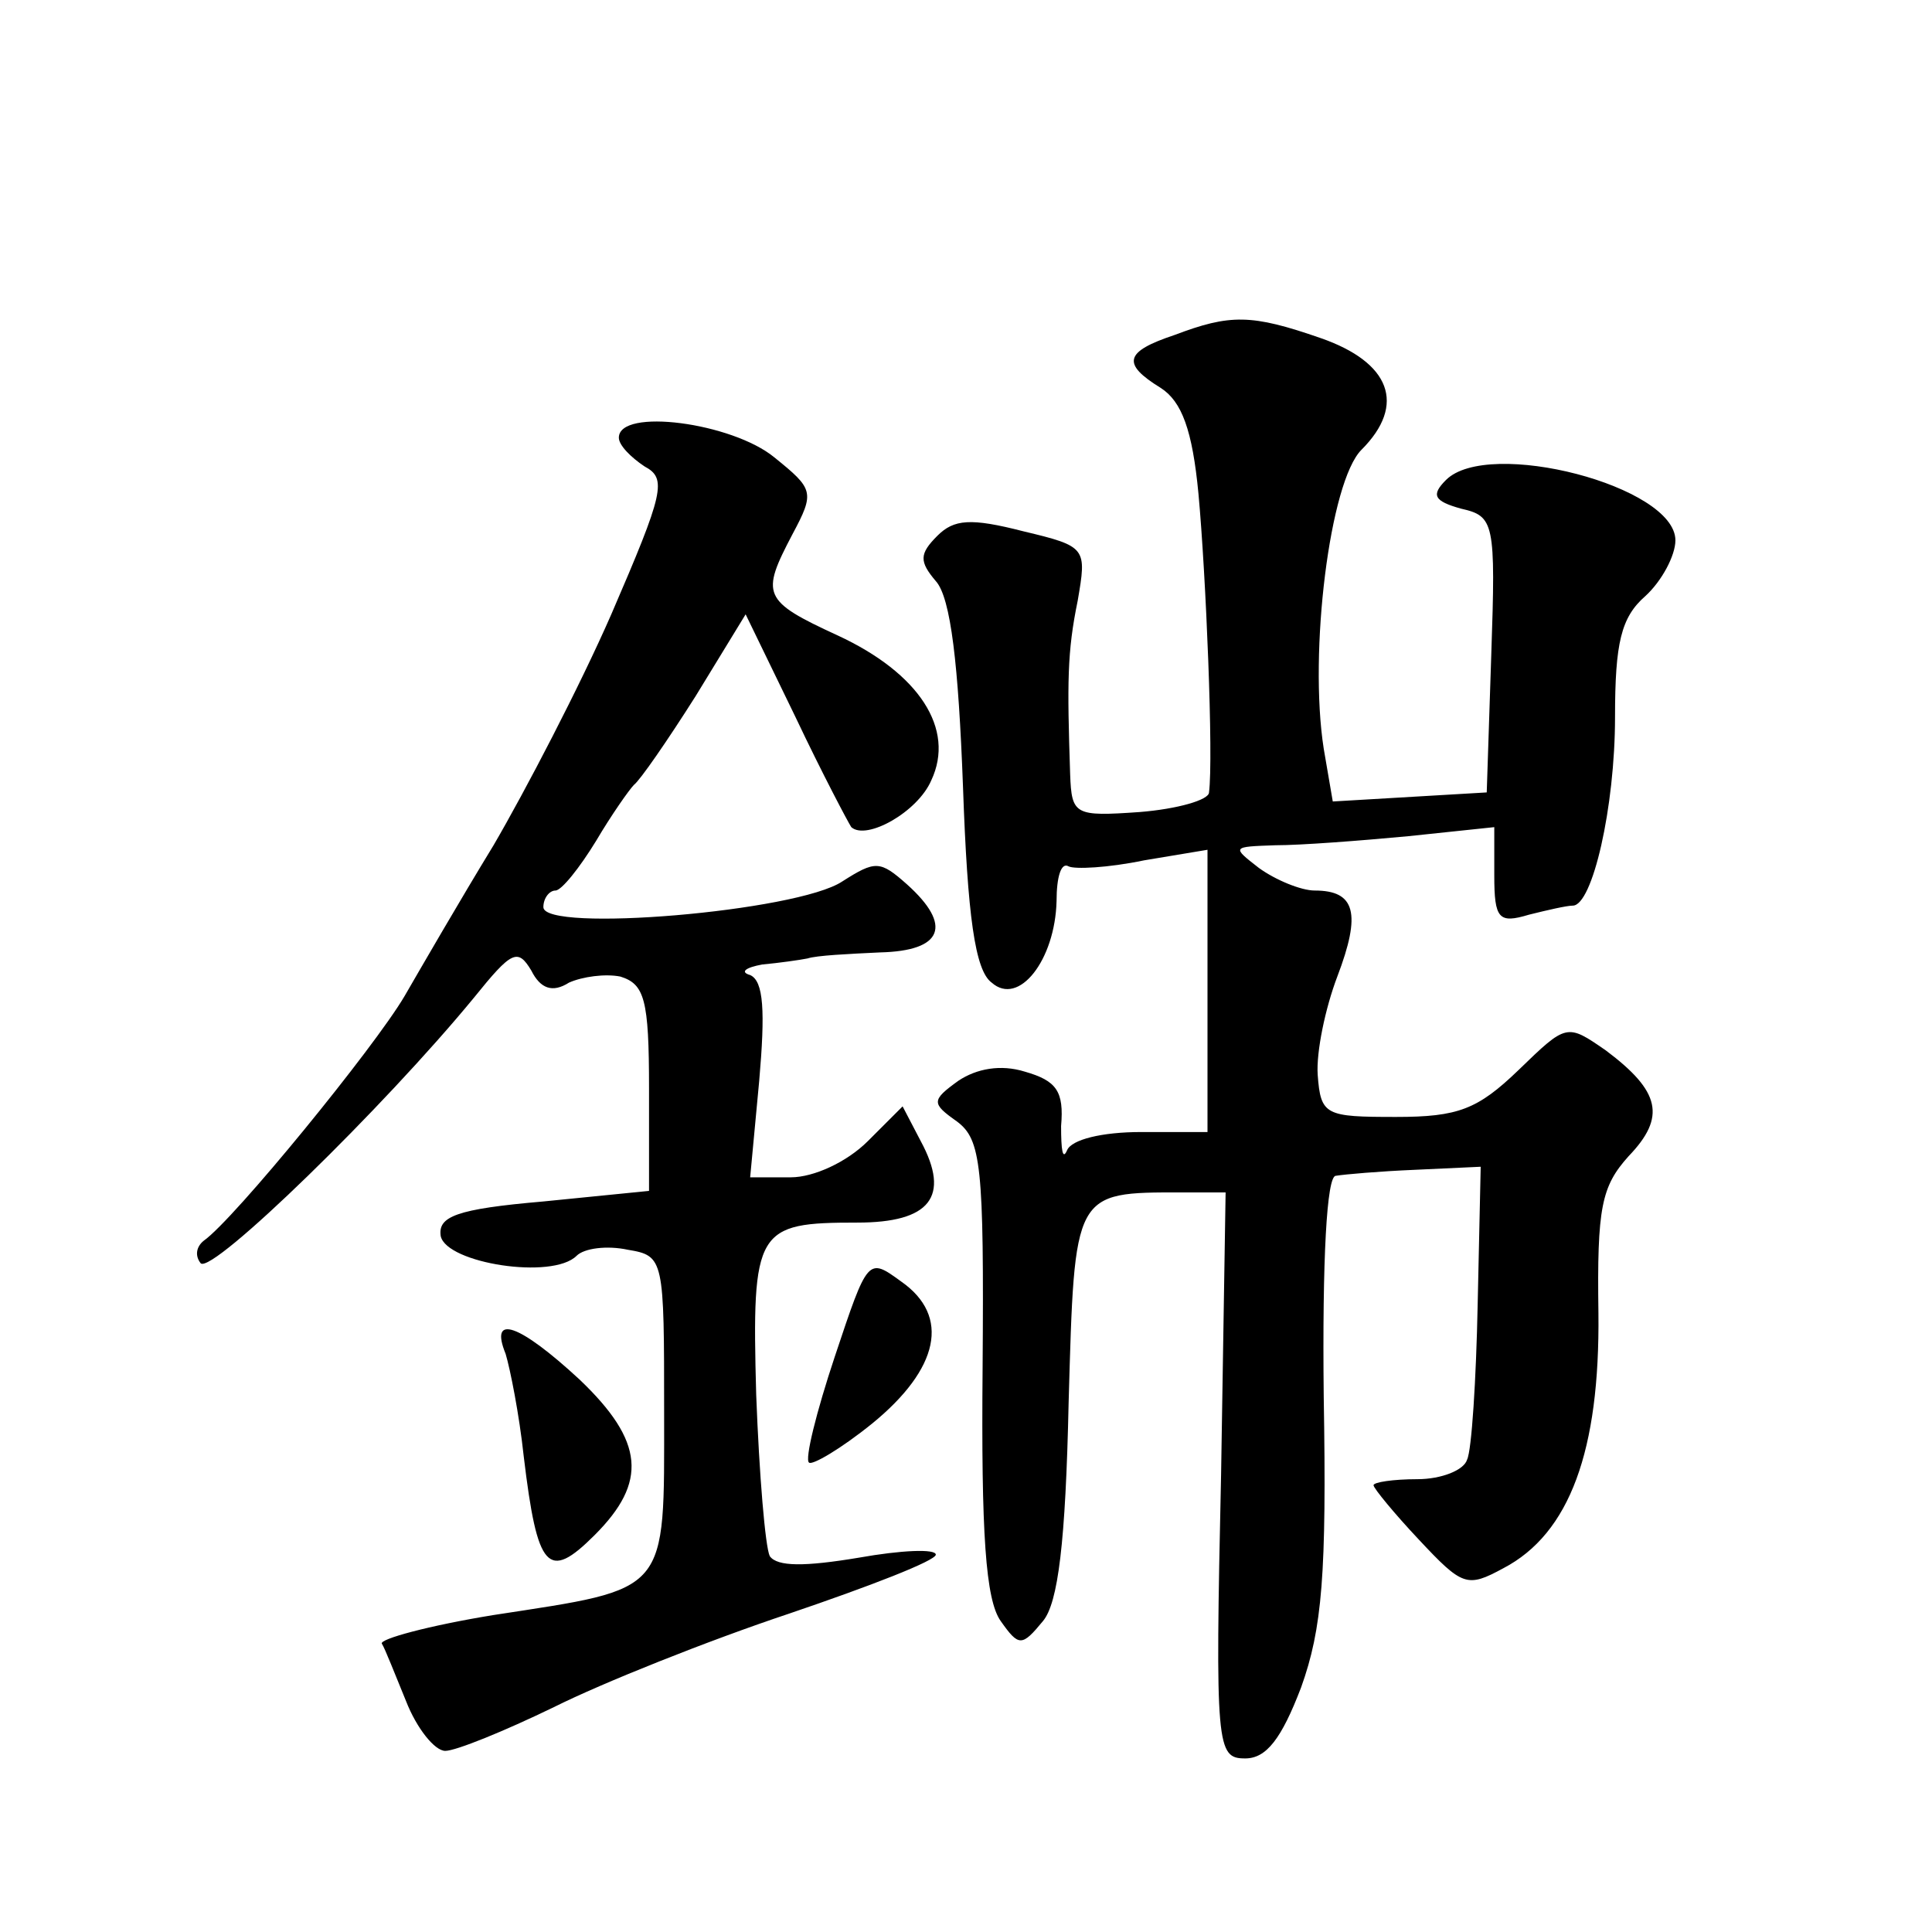
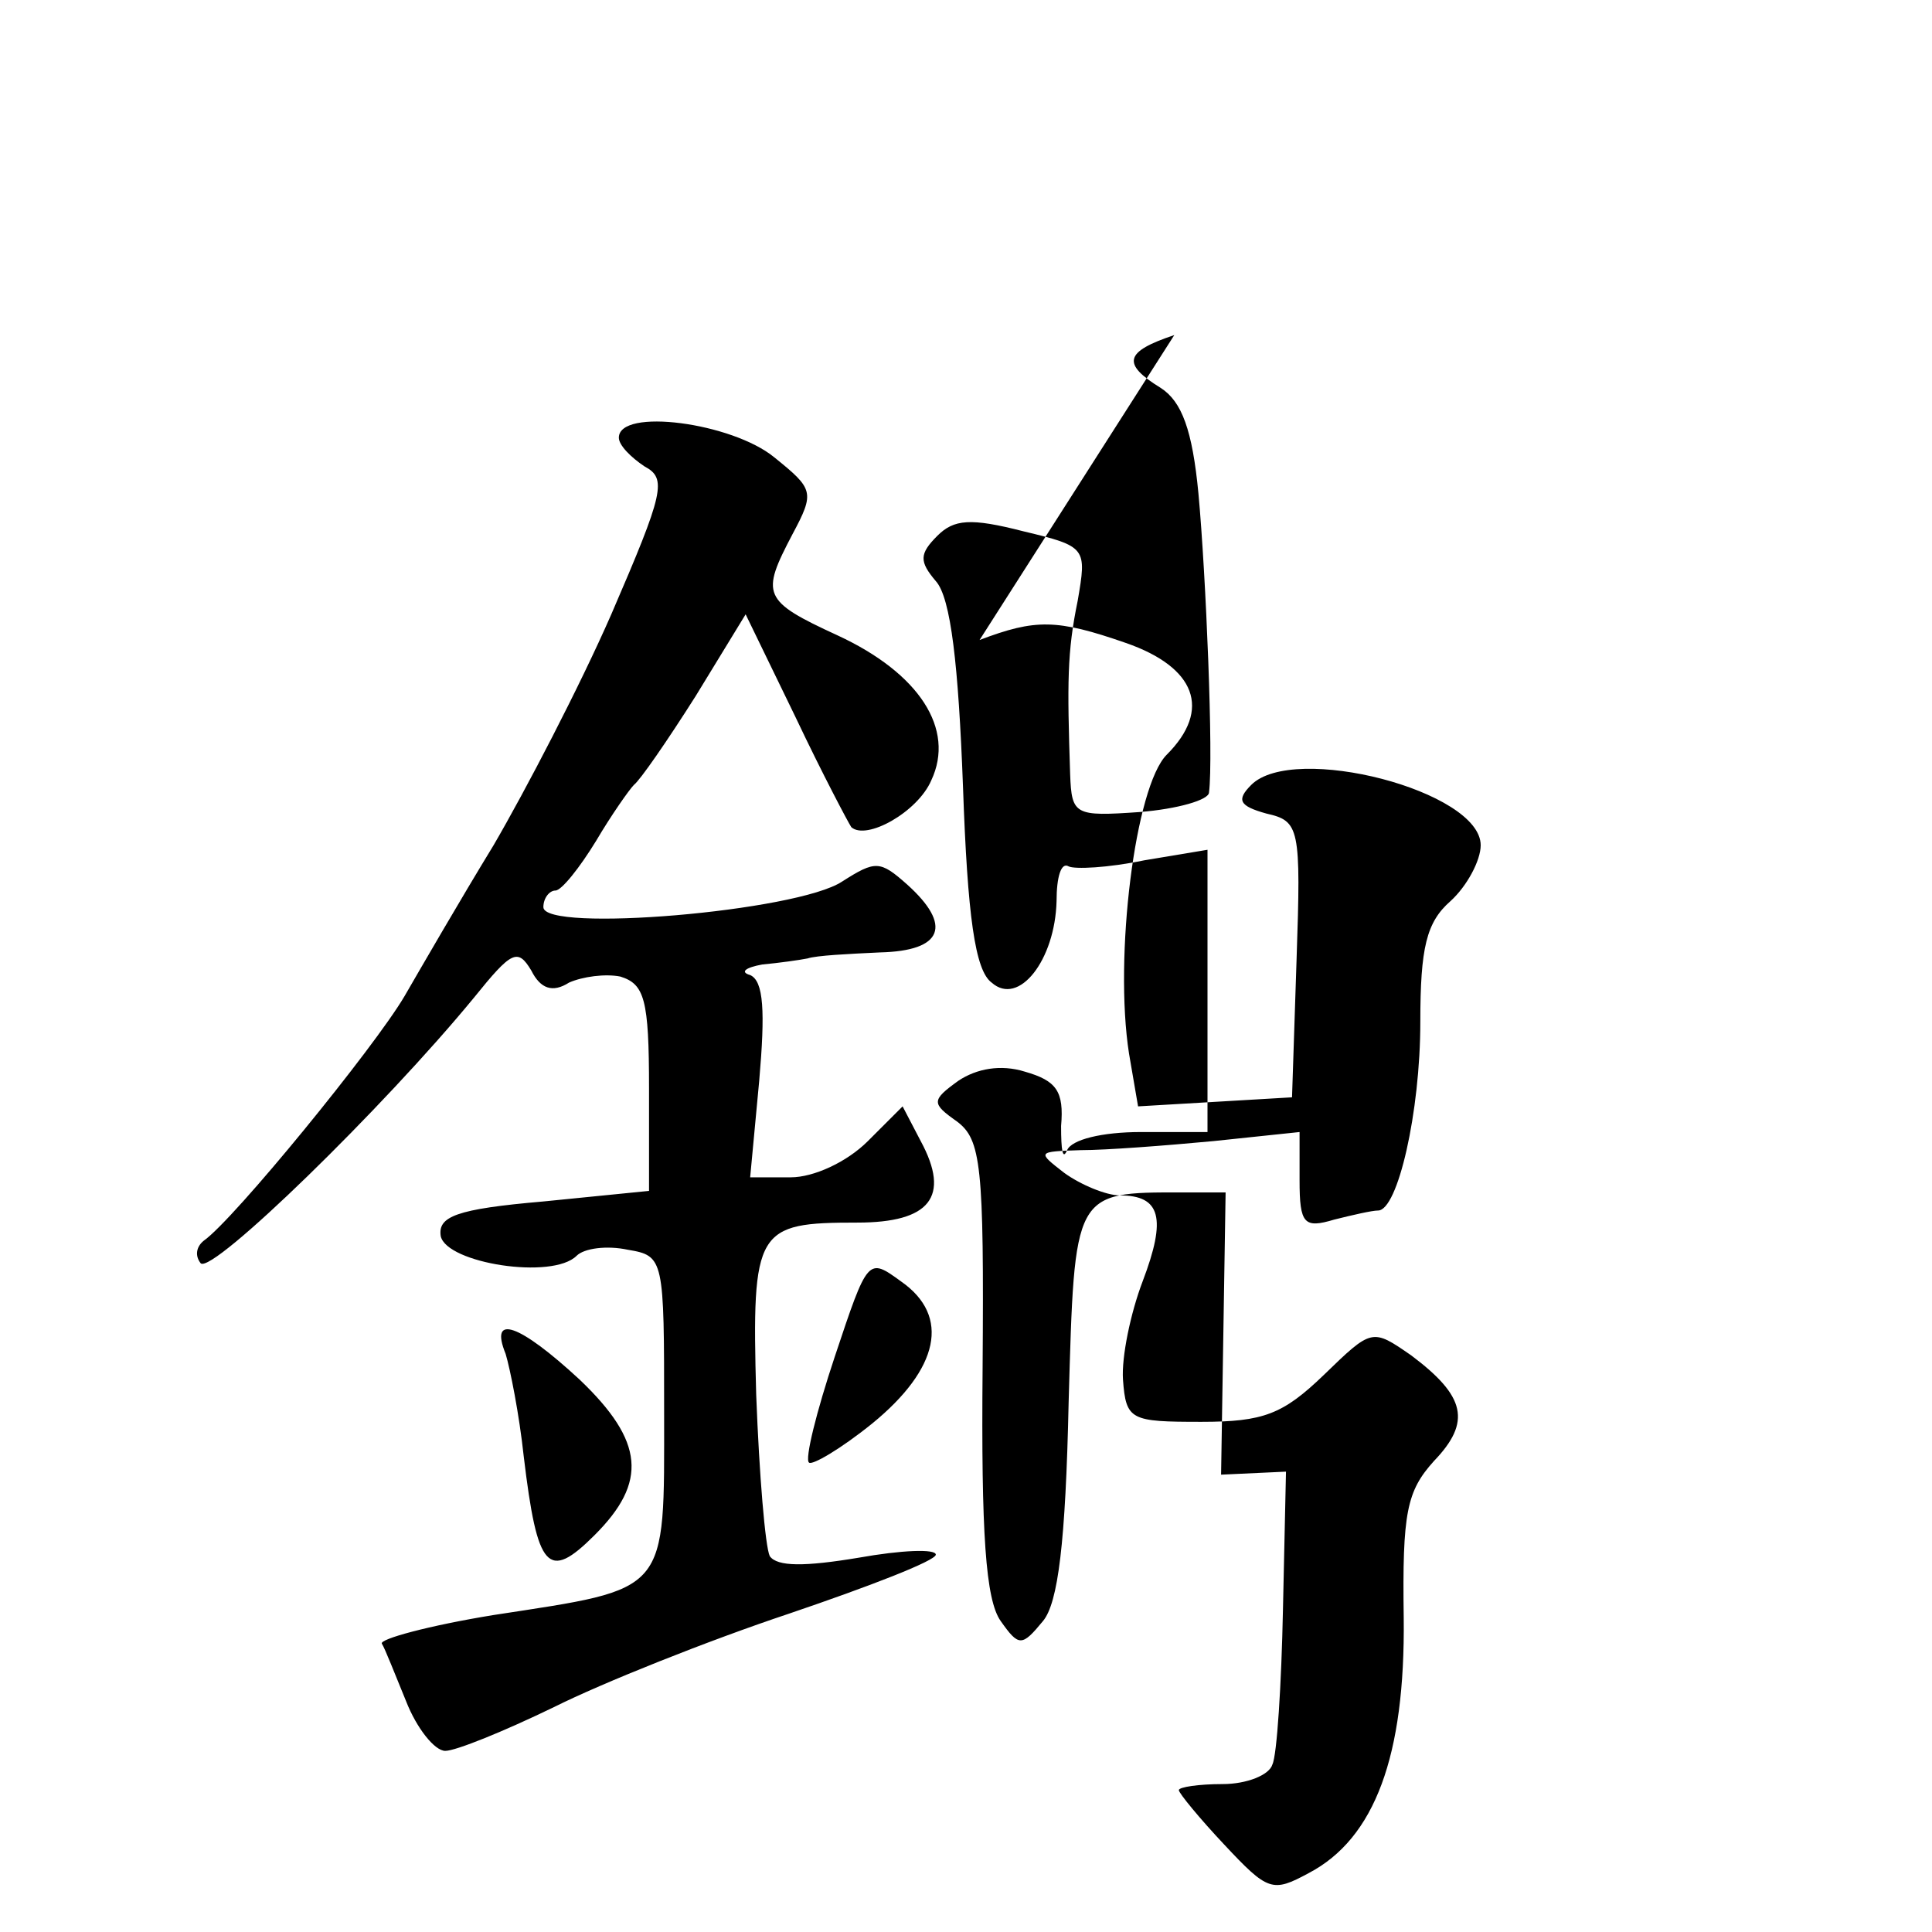
<svg xmlns="http://www.w3.org/2000/svg" version="1.0" width="128pt" height="128pt" viewBox="0 0 128 128" preserveAspectRatio="xMidYMid meet">
  <g transform="translate(0,128) scale(0.1,-0.1)" fill="#0" stroke="none">
-     <path d="M778 1058 c-33 -11 -35 -19 -9 -35 14 -9 21 -28 25 -70 5 -54 10 -175 7 -198 0 -5 -21 -11 -46 -13 -43 -3 -45 -2 -46 25 -2 61 -2 81 5 115 6 35 6 36 -36 46 -35 9 -46 8 -57 -3 -12 -12 -12 -17 -1 -30 10 -11 15 -56 18 -136 3 -86 8 -122 19 -130 18 -16 42 15 43 54 0 16 3 26 8 23 4 -2 26 -1 50 4 l42 7 0 -93 0 -94 -44 0 c-26 0 -46 -5 -49 -12 -3 -7 -4 0 -4 16 2 23 -3 30 -24 36 -16 5 -32 2 -44 -6 -18 -13 -18 -15 -1 -27 16 -12 18 -29 17 -163 -1 -110 2 -154 12 -168 12 -17 14 -17 28 0 10 12 15 52 17 145 4 140 3 139 75 139 l29 0 -3 -187 c-4 -181 -3 -188 16 -188 14 0 24 13 37 47 14 39 17 75 15 193 -1 91 2 146 8 146 6 1 29 3 53 4 l43 2 -2 -91 c-1 -50 -4 -97 -7 -103 -2 -7 -17 -13 -33 -13 -16 0 -29 -2 -29 -4 0 -2 14 -19 30 -36 29 -31 32 -32 56 -19 44 23 64 78 63 169 -1 70 2 84 20 104 25 26 21 43 -15 70 -26 18 -26 18 -58 -13 -27 -26 -40 -31 -81 -31 -47 0 -50 1 -52 28 -1 15 5 44 13 65 16 42 12 57 -15 57 -9 0 -26 7 -37 15 -18 14 -18 14 11 15 17 0 56 3 88 6 l57 6 0 -32 c0 -29 3 -32 23 -26 12 3 25 6 29 6 13 0 28 65 28 125 0 49 4 66 20 80 11 10 20 27 20 37 0 36 -124 68 -152 40 -10 -10 -8 -14 10 -19 22 -5 23 -9 20 -97 l-3 -91 -51 -3 -51 -3 -6 35 c-10 64 4 177 25 198 30 30 19 58 -27 74 -46 16 -60 16 -97 2z M410 990 c0 -5 8 -13 17 -19 15 -8 13 -17 -22 -98 -21 -48 -57 -117 -78 -153 -22 -36 -48 -81 -59 -100 -20 -34 -113 -148 -133 -162 -5 -4 -6 -10 -2 -15 8 -7 121 103 181 176 25 31 29 33 38 18 6 -12 14 -15 25 -8 9 4 24 6 34 4 16 -5 19 -15 19 -74 l0 -68 -70 -7 c-58 -5 -70 -10 -68 -23 4 -18 74 -29 90 -13 5 5 20 7 34 4 24 -4 24 -6 24 -108 0 -121 4 -116 -113 -134 -43 -7 -76 -16 -74 -19 2 -3 9 -21 16 -38 7 -18 19 -33 26 -33 7 0 39 13 72 29 32 16 102 44 156 62 53 18 97 35 97 39 0 4 -23 3 -51 -2 -36 -6 -54 -6 -59 1 -3 6 -7 54 -9 107 -3 110 0 114 67 114 48 0 62 17 42 54 l-12 23 -23 -23 c-14 -14 -36 -24 -51 -24 l-27 0 6 64 c4 46 3 66 -6 70 -7 2 -3 5 8 7 11 1 25 3 30 4 6 2 27 3 48 4 42 1 48 18 18 45 -18 16 -21 16 -43 2 -30 -20 -198 -34 -198 -17 0 6 4 11 8 11 4 0 16 15 27 33 10 17 22 34 25 37 4 3 22 29 41 59 l33 54 33 -68 c18 -38 35 -70 37 -73 10 -9 44 10 53 31 16 34 -8 71 -62 96 -50 23 -51 27 -30 67 15 28 14 30 -12 51 -28 23 -103 33 -103 13z M553 381 c-12 -36 -20 -68 -17 -70 2 -2 21 9 42 26 44 36 52 71 19 94 -22 16 -22 16 -44 -50z M335 383 c3 -10 9 -40 12 -68 9 -75 16 -83 47 -52 35 35 33 62 -10 103 -40 37 -60 44 -49 17z" />
+     <path d="M778 1058 c-33 -11 -35 -19 -9 -35 14 -9 21 -28 25 -70 5 -54 10 -175 7 -198 0 -5 -21 -11 -46 -13 -43 -3 -45 -2 -46 25 -2 61 -2 81 5 115 6 35 6 36 -36 46 -35 9 -46 8 -57 -3 -12 -12 -12 -17 -1 -30 10 -11 15 -56 18 -136 3 -86 8 -122 19 -130 18 -16 42 15 43 54 0 16 3 26 8 23 4 -2 26 -1 50 4 l42 7 0 -93 0 -94 -44 0 c-26 0 -46 -5 -49 -12 -3 -7 -4 0 -4 16 2 23 -3 30 -24 36 -16 5 -32 2 -44 -6 -18 -13 -18 -15 -1 -27 16 -12 18 -29 17 -163 -1 -110 2 -154 12 -168 12 -17 14 -17 28 0 10 12 15 52 17 145 4 140 3 139 75 139 l29 0 -3 -187 l43 2 -2 -91 c-1 -50 -4 -97 -7 -103 -2 -7 -17 -13 -33 -13 -16 0 -29 -2 -29 -4 0 -2 14 -19 30 -36 29 -31 32 -32 56 -19 44 23 64 78 63 169 -1 70 2 84 20 104 25 26 21 43 -15 70 -26 18 -26 18 -58 -13 -27 -26 -40 -31 -81 -31 -47 0 -50 1 -52 28 -1 15 5 44 13 65 16 42 12 57 -15 57 -9 0 -26 7 -37 15 -18 14 -18 14 11 15 17 0 56 3 88 6 l57 6 0 -32 c0 -29 3 -32 23 -26 12 3 25 6 29 6 13 0 28 65 28 125 0 49 4 66 20 80 11 10 20 27 20 37 0 36 -124 68 -152 40 -10 -10 -8 -14 10 -19 22 -5 23 -9 20 -97 l-3 -91 -51 -3 -51 -3 -6 35 c-10 64 4 177 25 198 30 30 19 58 -27 74 -46 16 -60 16 -97 2z M410 990 c0 -5 8 -13 17 -19 15 -8 13 -17 -22 -98 -21 -48 -57 -117 -78 -153 -22 -36 -48 -81 -59 -100 -20 -34 -113 -148 -133 -162 -5 -4 -6 -10 -2 -15 8 -7 121 103 181 176 25 31 29 33 38 18 6 -12 14 -15 25 -8 9 4 24 6 34 4 16 -5 19 -15 19 -74 l0 -68 -70 -7 c-58 -5 -70 -10 -68 -23 4 -18 74 -29 90 -13 5 5 20 7 34 4 24 -4 24 -6 24 -108 0 -121 4 -116 -113 -134 -43 -7 -76 -16 -74 -19 2 -3 9 -21 16 -38 7 -18 19 -33 26 -33 7 0 39 13 72 29 32 16 102 44 156 62 53 18 97 35 97 39 0 4 -23 3 -51 -2 -36 -6 -54 -6 -59 1 -3 6 -7 54 -9 107 -3 110 0 114 67 114 48 0 62 17 42 54 l-12 23 -23 -23 c-14 -14 -36 -24 -51 -24 l-27 0 6 64 c4 46 3 66 -6 70 -7 2 -3 5 8 7 11 1 25 3 30 4 6 2 27 3 48 4 42 1 48 18 18 45 -18 16 -21 16 -43 2 -30 -20 -198 -34 -198 -17 0 6 4 11 8 11 4 0 16 15 27 33 10 17 22 34 25 37 4 3 22 29 41 59 l33 54 33 -68 c18 -38 35 -70 37 -73 10 -9 44 10 53 31 16 34 -8 71 -62 96 -50 23 -51 27 -30 67 15 28 14 30 -12 51 -28 23 -103 33 -103 13z M553 381 c-12 -36 -20 -68 -17 -70 2 -2 21 9 42 26 44 36 52 71 19 94 -22 16 -22 16 -44 -50z M335 383 c3 -10 9 -40 12 -68 9 -75 16 -83 47 -52 35 35 33 62 -10 103 -40 37 -60 44 -49 17z" />
  </g>
</svg>